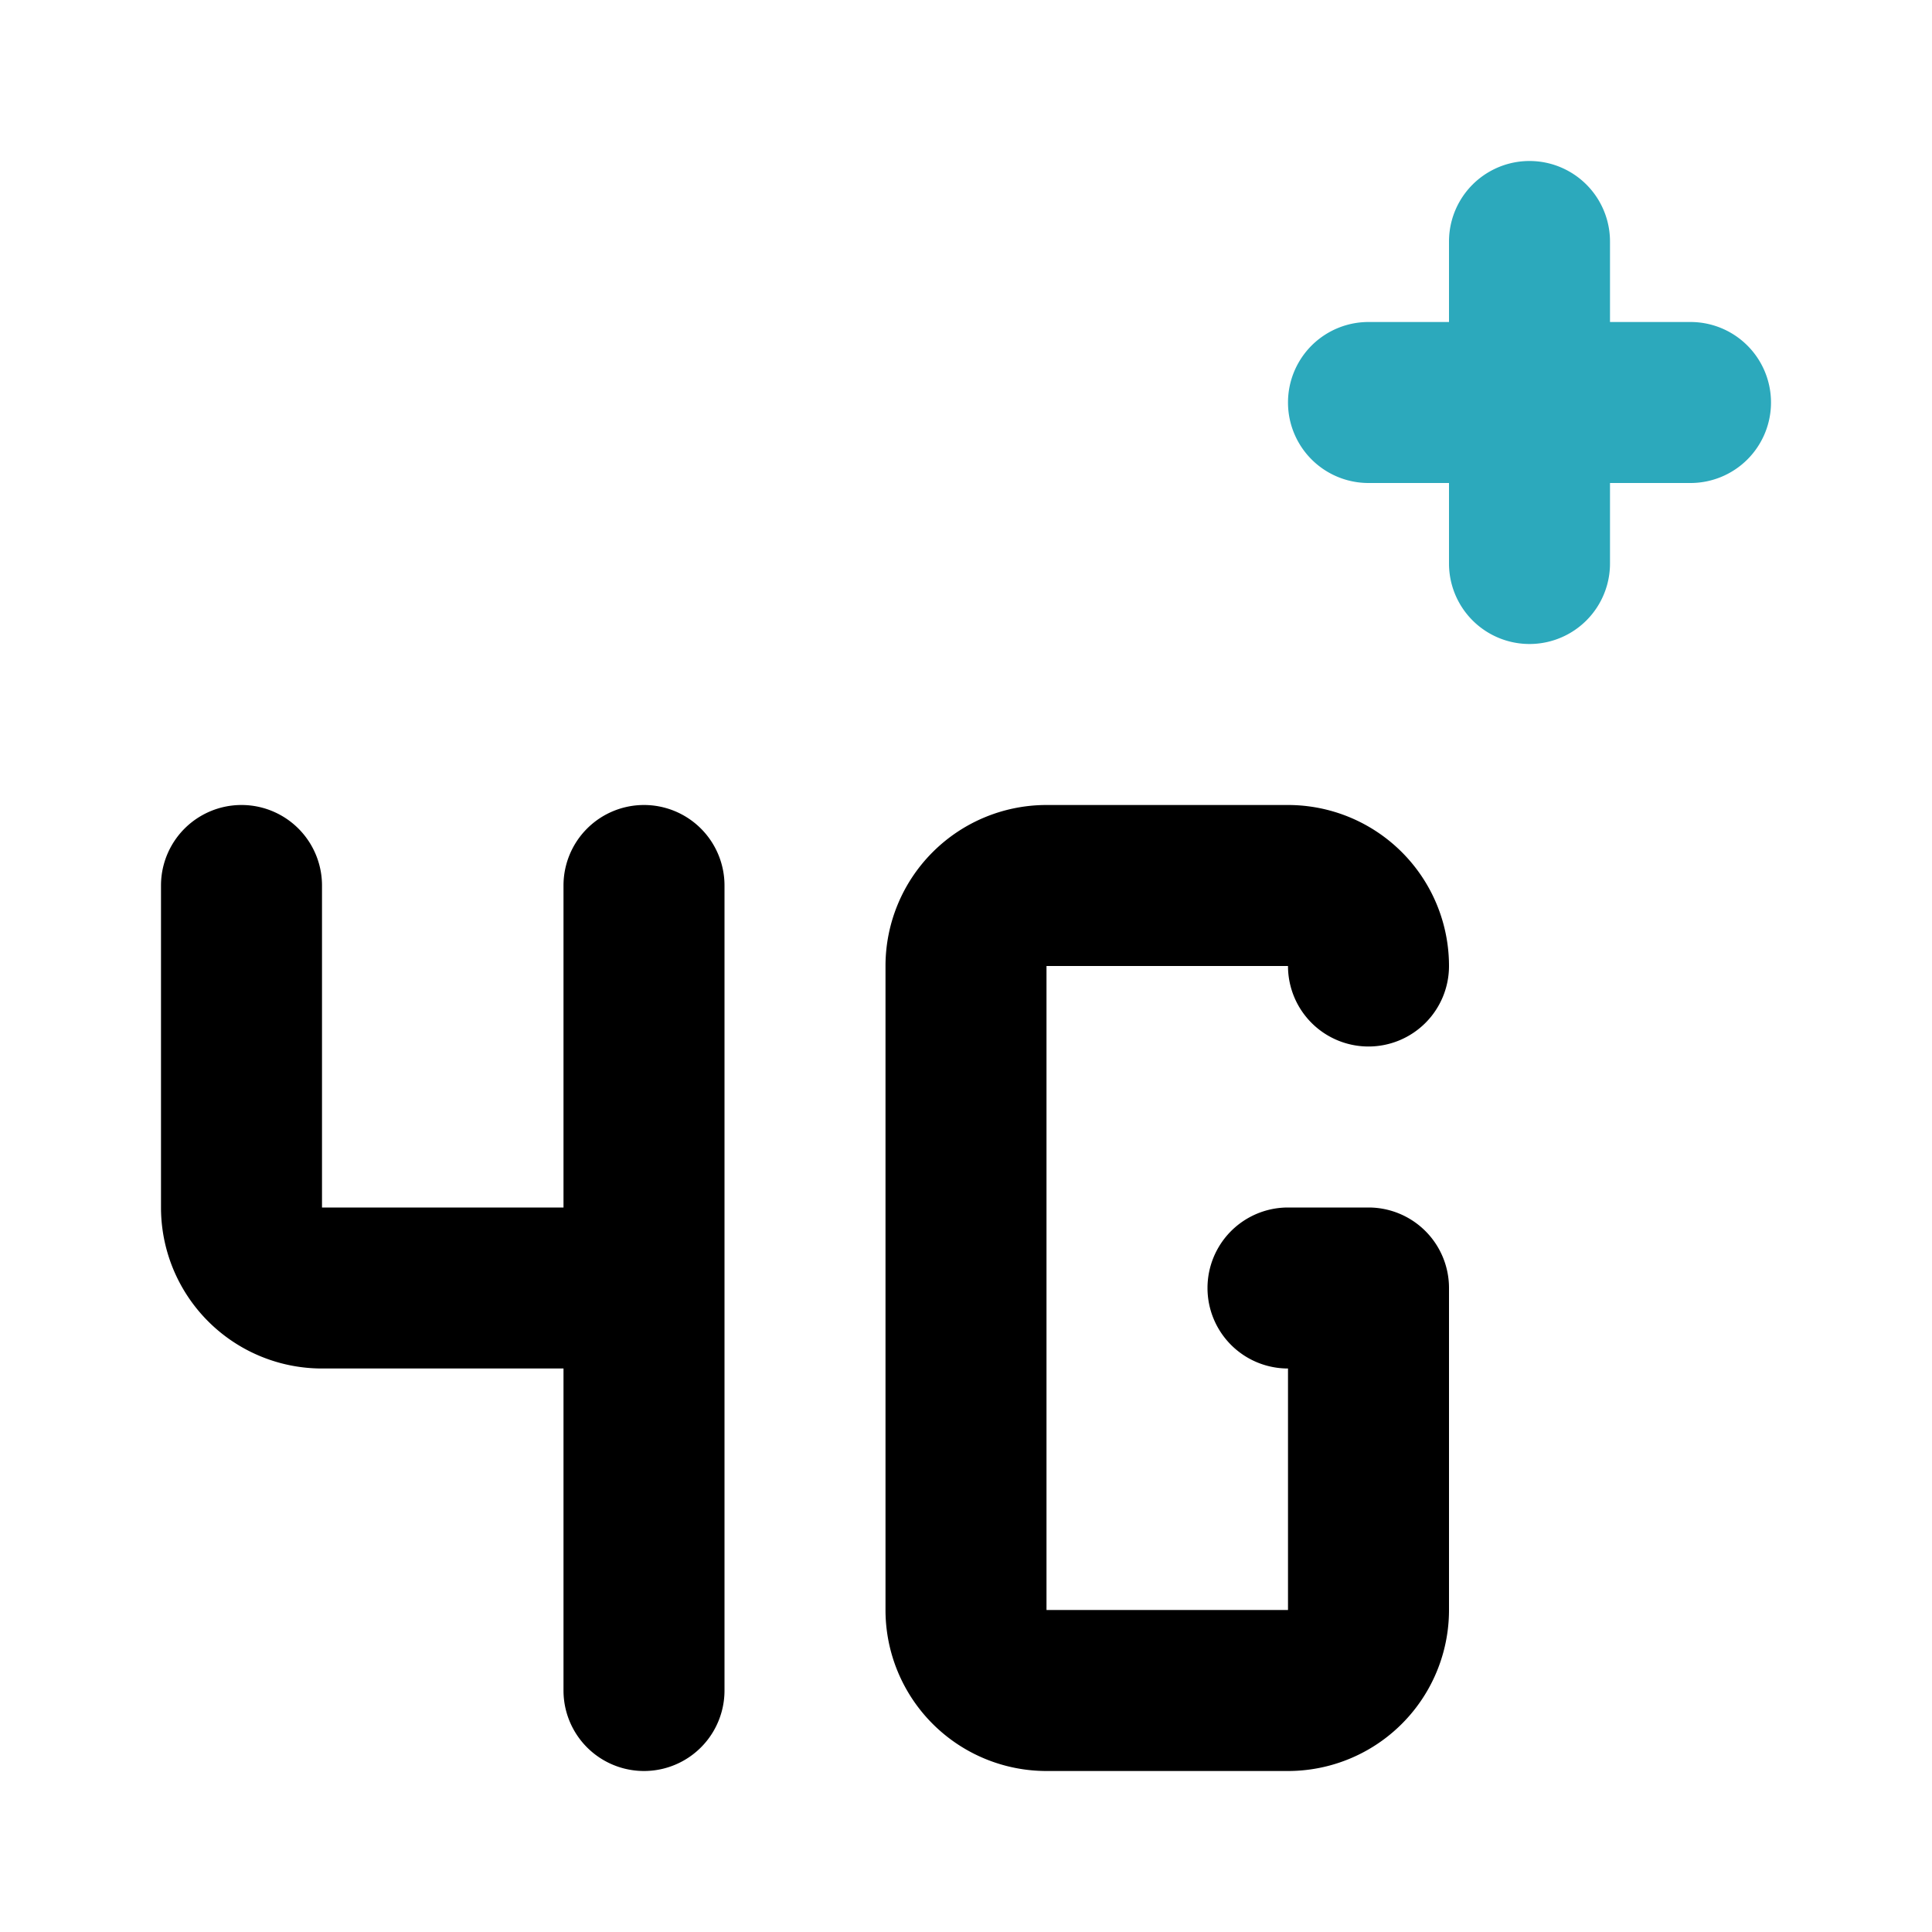
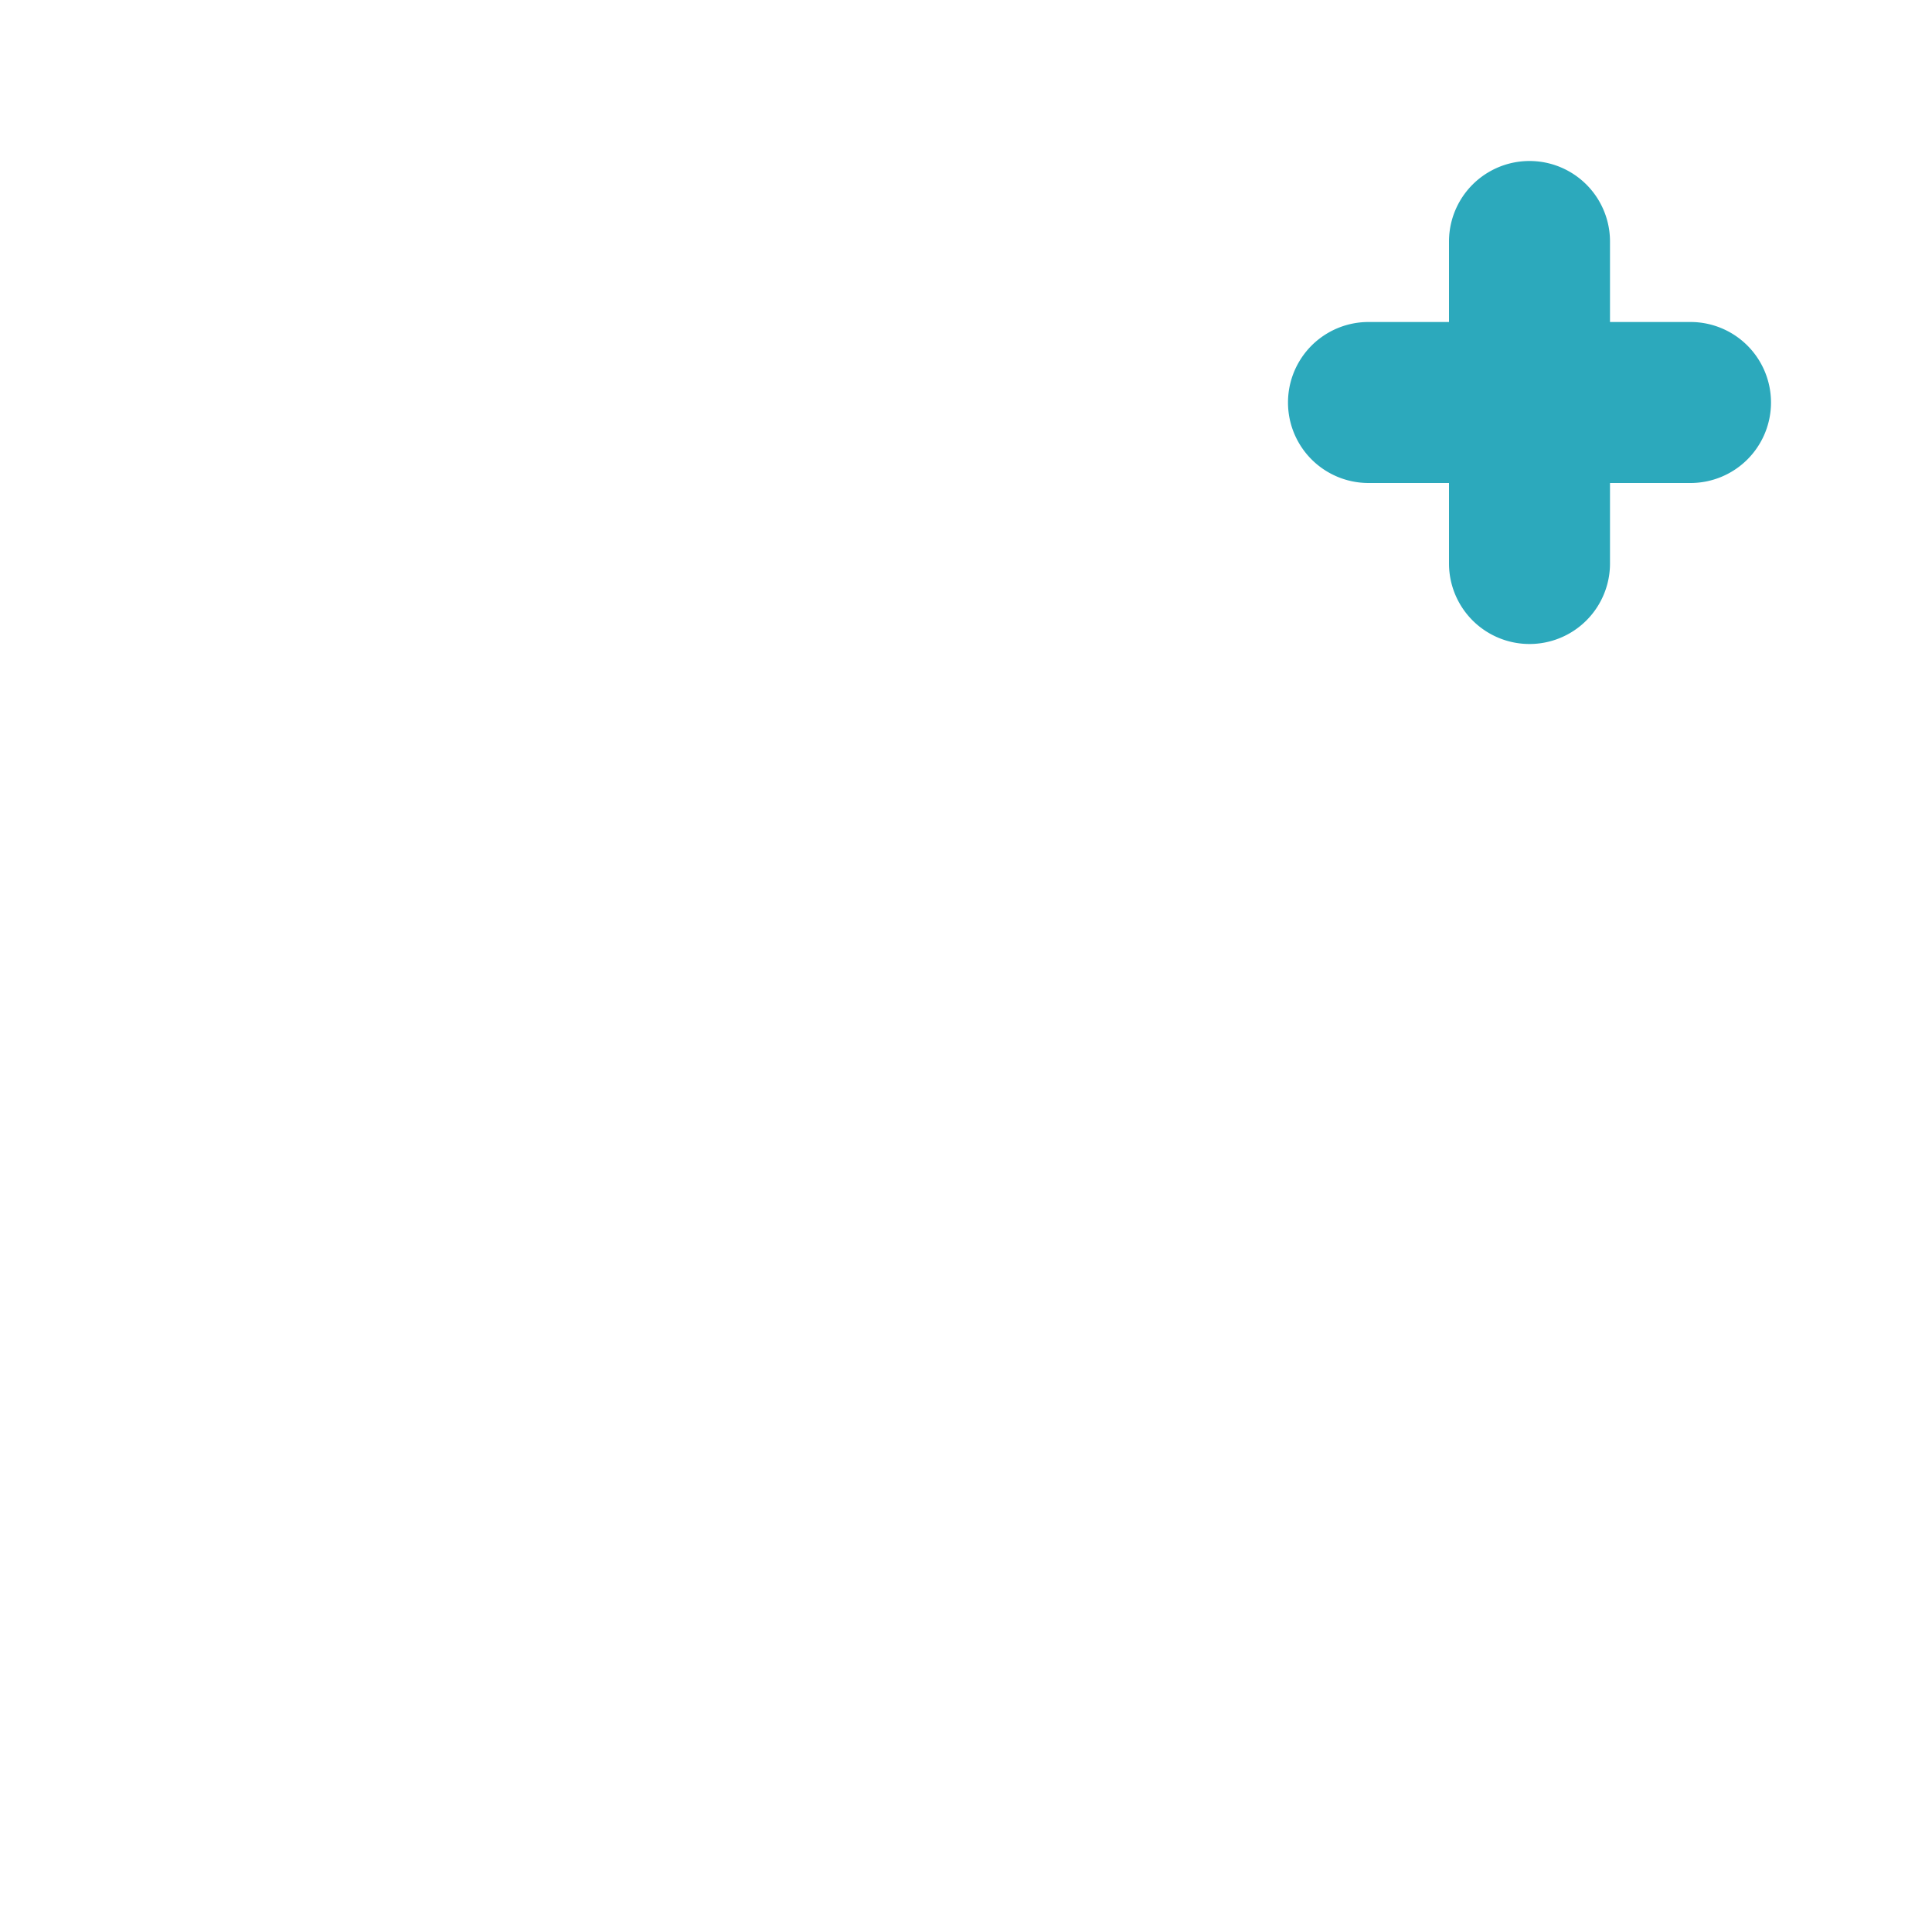
<svg xmlns="http://www.w3.org/2000/svg" fill="#000000" width="800px" height="800px" viewBox="0 0 24 24" id="4g-signal-plus" data-name="Flat Color" class="icon flat-color">
  <path id="secondary" d="M22,5a1,1,0,0,1-1,1H20V7a1,1,0,0,1-2,0V6H17a1,1,0,0,1,0-2h1V3a1,1,0,0,1,2,0V4h1A1,1,0,0,1,22,5Z" style="fill: rgb(44, 169, 188);" />
-   <path id="primary" d="M8,10a1,1,0,0,0-1,1v4H4V11a1,1,0,0,0-2,0v4a2,2,0,0,0,2,2H7v4a1,1,0,0,0,2,0V11A1,1,0,0,0,8,10Zm9,3a1,1,0,0,0,1-1,2,2,0,0,0-2-2H13a2,2,0,0,0-2,2v8a2,2,0,0,0,2,2h3a2,2,0,0,0,2-2V16a1,1,0,0,0-1-1H16a1,1,0,0,0,0,2v3H13V12h3A1,1,0,0,0,17,13Z" style="fill: rgb(0, 0, 0);" />
</svg>